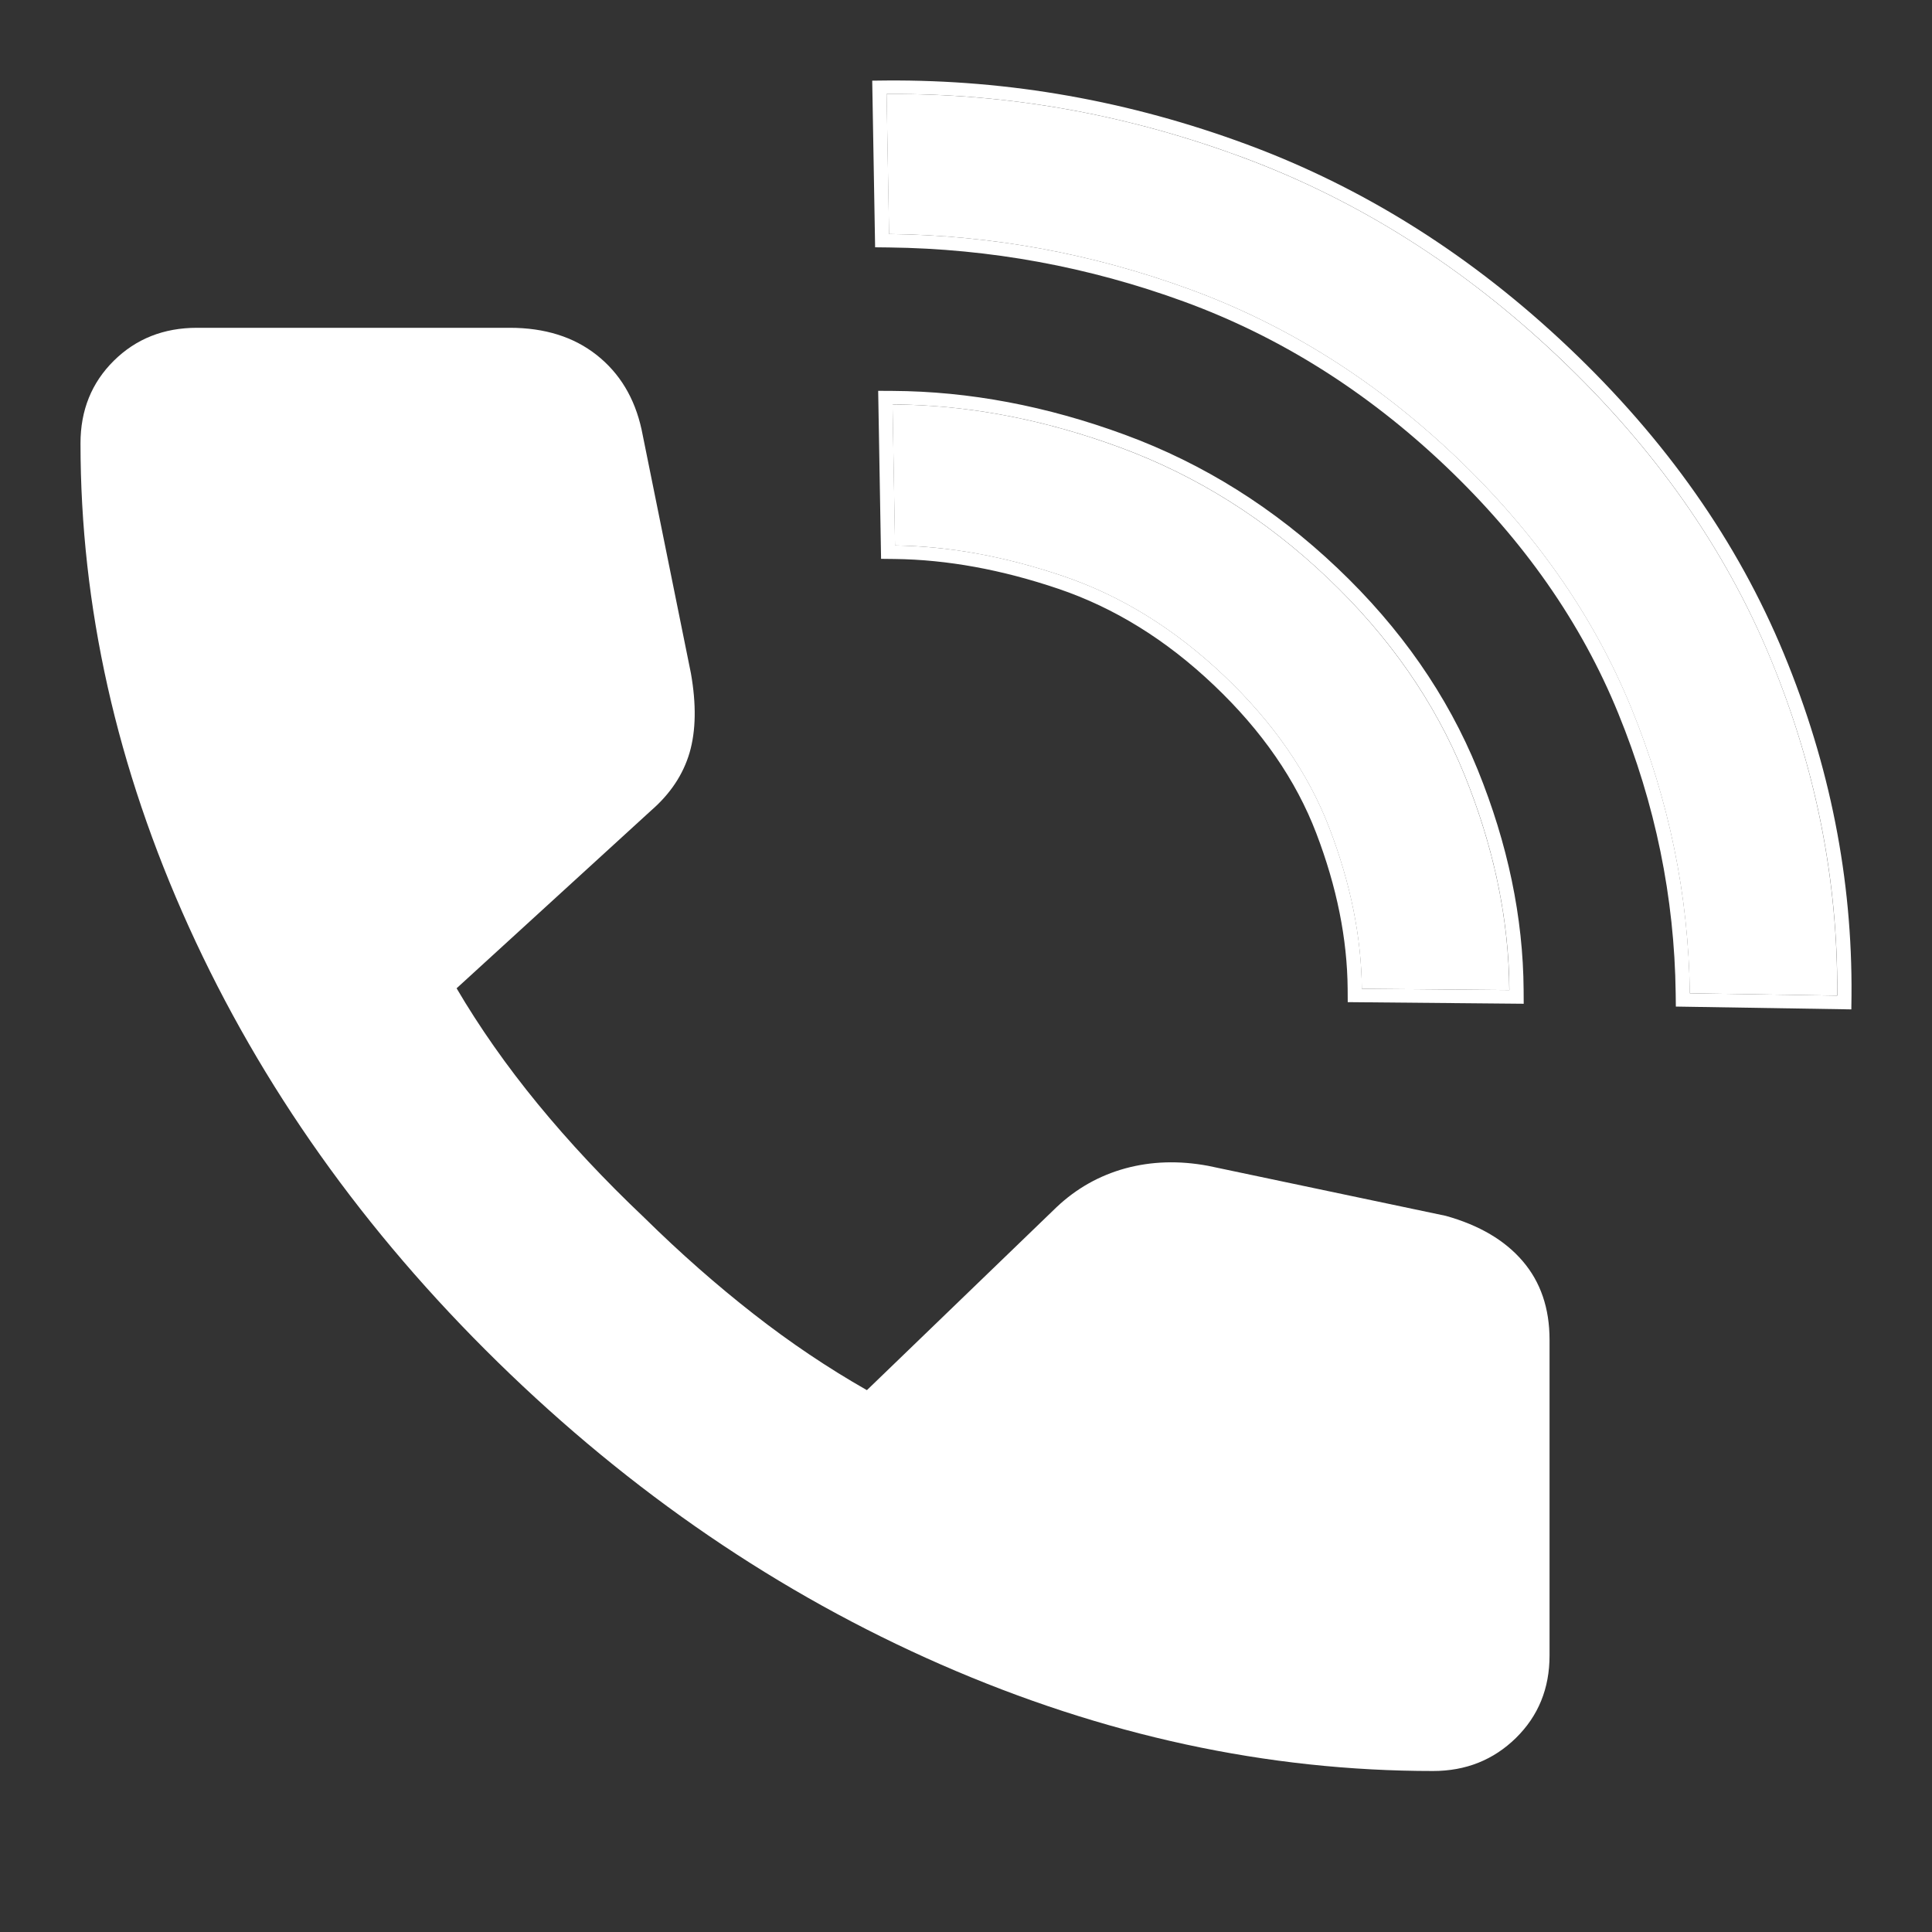
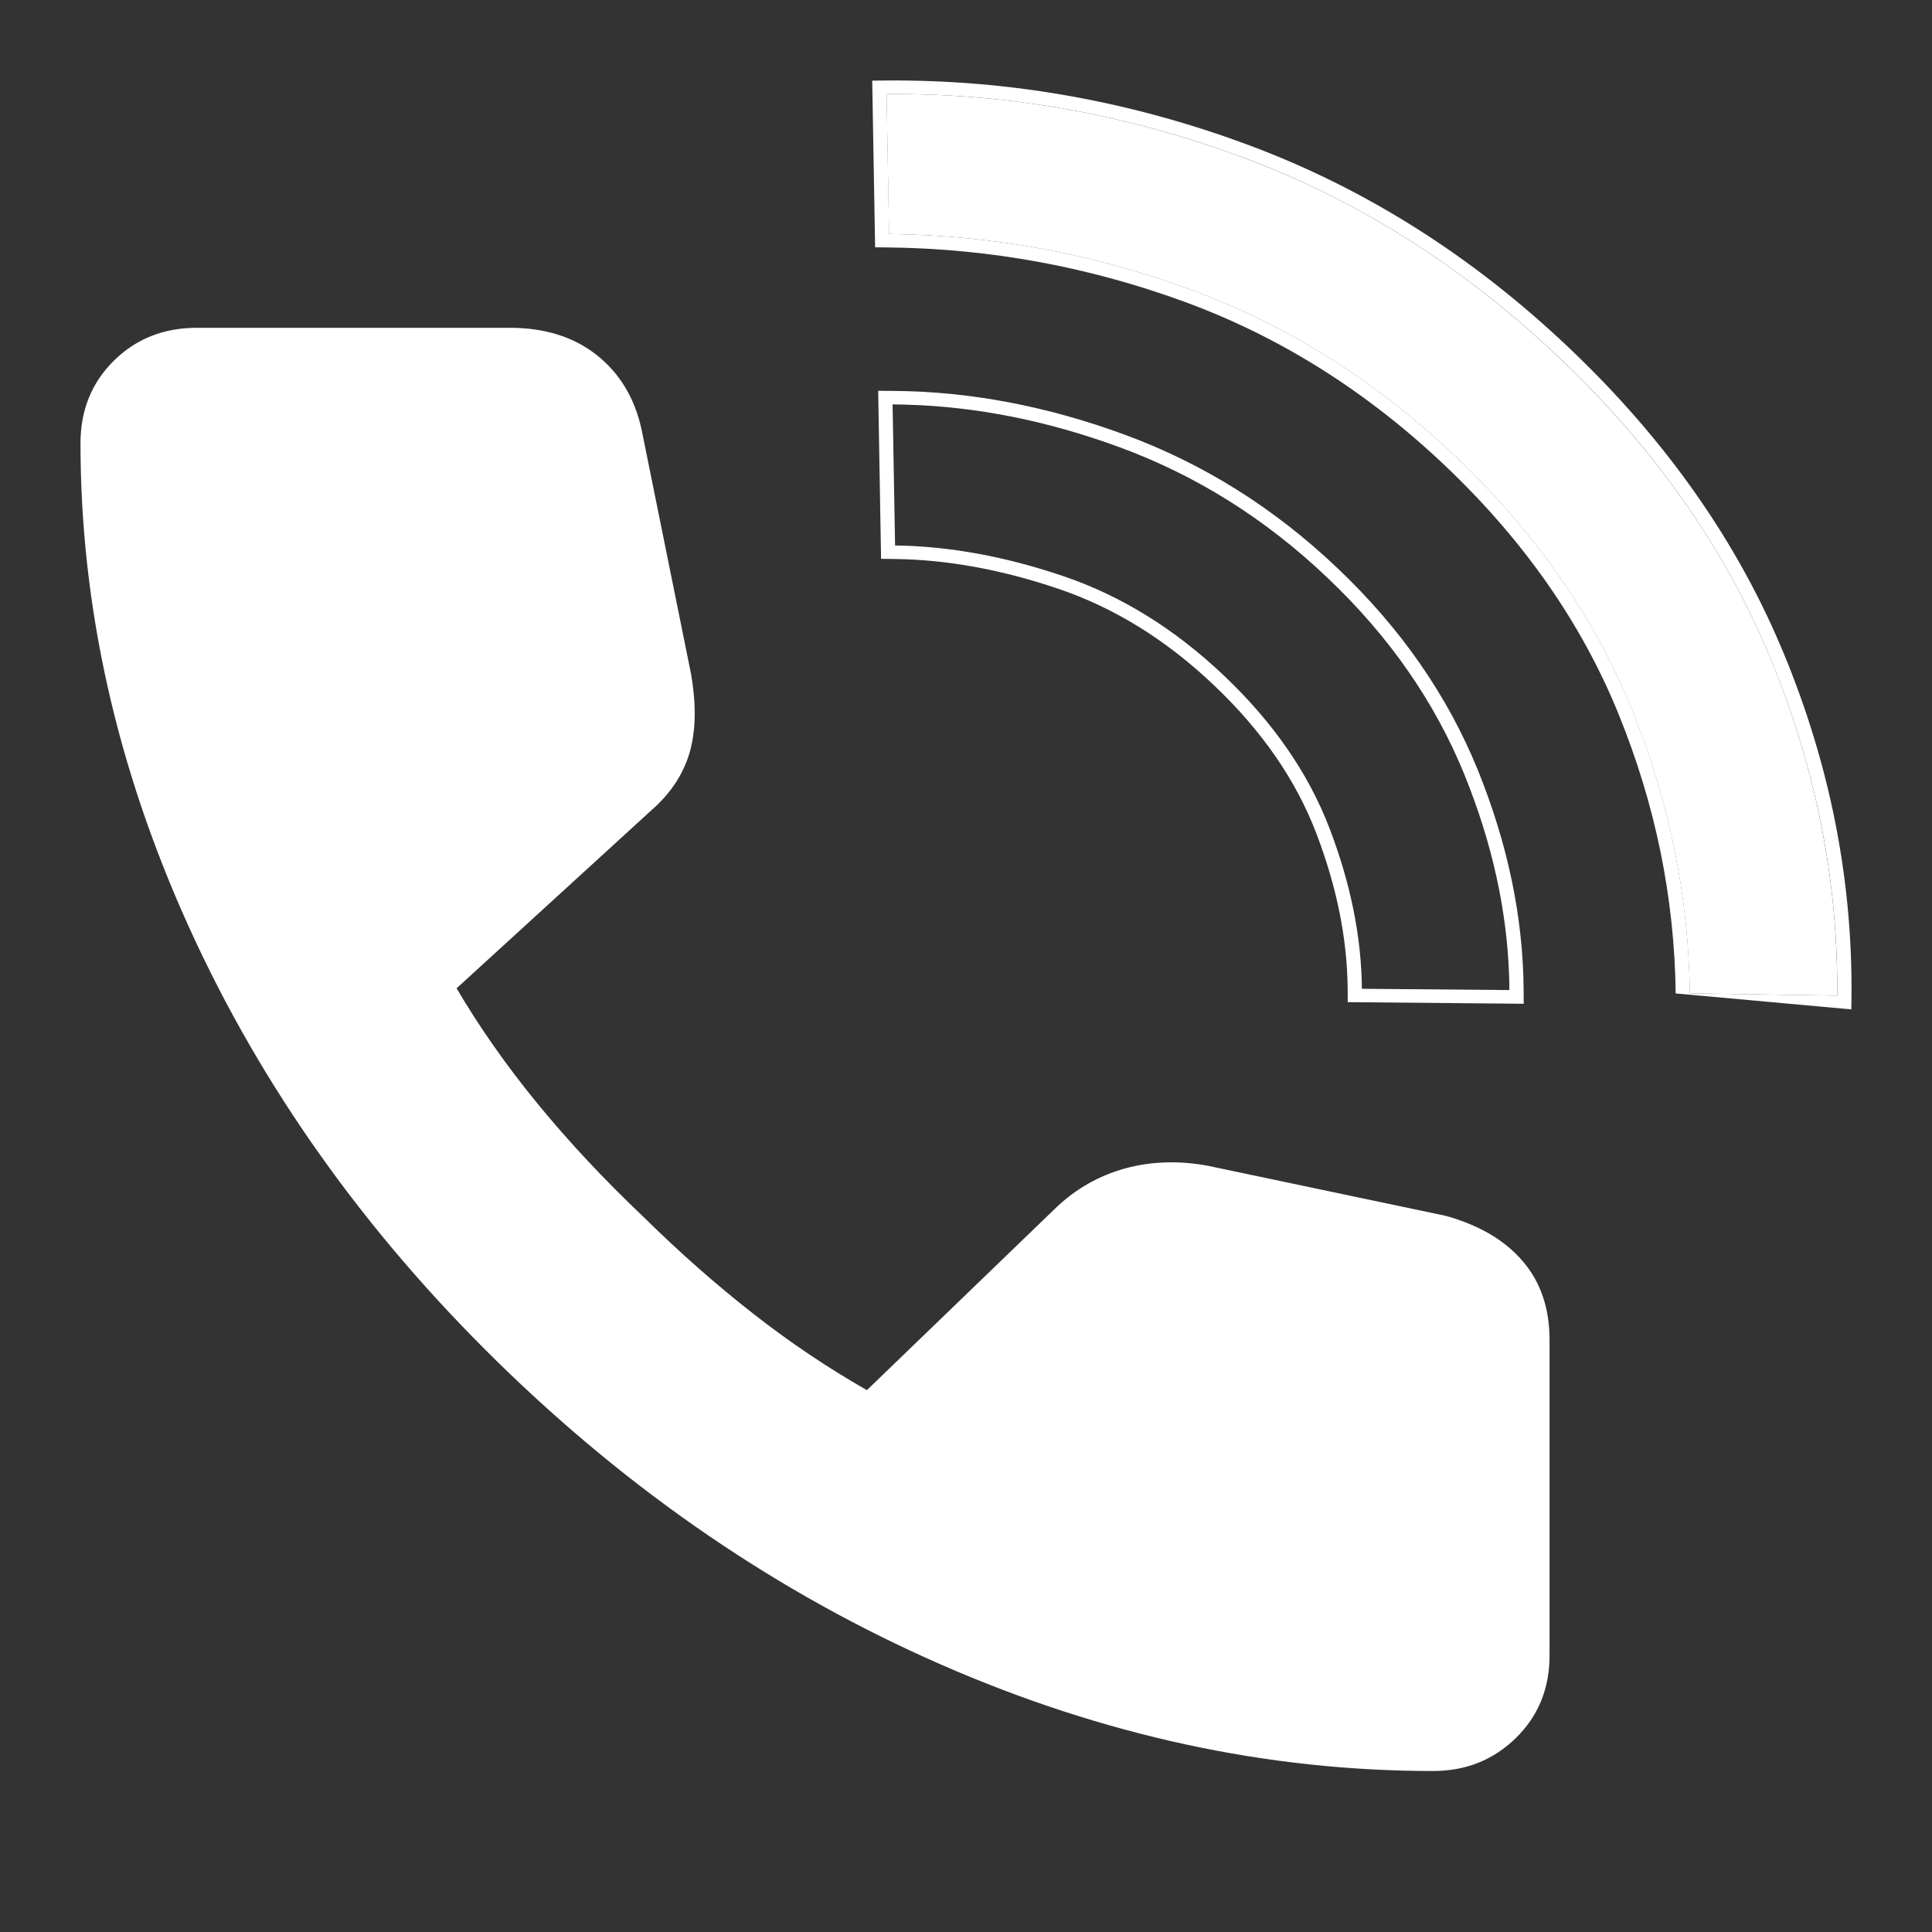
<svg xmlns="http://www.w3.org/2000/svg" width="24" height="24" viewBox="0 0 24 24" fill="none">
  <rect x="0" y="0" width="24" height="24" fill="#333333" stroke="none" />
  <path d="M11.013 1.168L11.044 2.907C12.321 2.921 13.565 3.15 14.775 3.592C15.985 4.034 17.085 4.726 18.077 5.667C19.068 6.609 19.798 7.653 20.266 8.8C20.734 9.946 20.976 11.126 20.991 12.339L22.822 12.368C22.834 10.942 22.558 9.546 21.994 8.18C21.429 6.814 20.554 5.568 19.367 4.442C18.181 3.315 16.868 2.485 15.427 1.952C13.986 1.418 12.515 1.157 11.013 1.168Z" fill="white" />
-   <path d="M16.516 10.293C16.778 10.978 16.911 11.641 16.917 12.283L18.749 12.299C18.744 11.418 18.557 10.527 18.191 9.624C17.824 8.721 17.256 7.905 16.488 7.176C15.72 6.446 14.86 5.907 13.908 5.557C12.955 5.206 12.015 5.029 11.087 5.024L11.118 6.776C11.788 6.785 12.483 6.912 13.205 7.156C13.927 7.401 14.593 7.813 15.205 8.394C15.817 8.975 16.254 9.608 16.516 10.293Z" fill="white" />
-   <path fill-rule="evenodd" clip-rule="evenodd" d="M10.871 3.072L10.835 1.002L11.013 1C12.537 0.989 14.031 1.254 15.492 1.795L15.428 1.951C14.043 1.439 12.631 1.177 11.191 1.168C11.132 1.168 11.073 1.168 11.014 1.168L11.045 2.907C12.322 2.921 13.566 3.15 14.776 3.592C15.986 4.034 17.086 4.726 18.078 5.667C19.069 6.609 19.799 7.653 20.267 8.799L20.102 8.86C19.644 7.737 18.928 6.712 17.953 5.786C16.977 4.86 15.897 4.182 14.712 3.748C13.522 3.313 12.299 3.089 11.043 3.074L10.871 3.072ZM20.992 12.339C20.977 11.126 20.735 9.946 20.267 8.799L20.102 8.86C20.563 9.988 20.801 11.148 20.816 12.341L20.818 12.504L22.998 12.539L23 12.369C23.012 10.921 22.732 9.504 22.159 8.119C21.585 6.73 20.695 5.464 19.493 4.323C18.291 3.181 16.958 2.338 15.492 1.795L15.428 1.951C16.869 2.485 18.182 3.315 19.369 4.442C20.555 5.568 21.43 6.814 21.994 8.18C22.537 9.493 22.813 10.832 22.823 12.2C22.823 12.256 22.823 12.312 22.823 12.368L20.992 12.339ZM16.742 12.449L16.741 12.284C16.736 11.664 16.607 11.019 16.351 10.35C16.099 9.691 15.677 9.079 15.081 8.513C14.486 7.947 13.841 7.549 13.147 7.314C12.441 7.075 11.764 6.952 11.116 6.944L10.945 6.942L10.909 4.855L11.089 4.856C12.04 4.861 13.002 5.043 13.972 5.4C14.949 5.759 15.83 6.312 16.614 7.057C17.399 7.802 17.98 8.637 18.357 9.563C18.73 10.483 18.921 11.395 18.927 12.298L18.928 12.469L16.742 12.449ZM13.206 7.156C13.928 7.4 14.594 7.813 15.206 8.394C15.818 8.975 16.255 9.608 16.517 10.293C16.779 10.978 16.912 11.641 16.918 12.283L18.75 12.299C18.75 12.243 18.748 12.187 18.747 12.131C18.72 11.305 18.535 10.469 18.192 9.624C17.825 8.721 17.258 7.905 16.489 7.176C15.722 6.446 14.861 5.906 13.909 5.556C13.017 5.228 12.135 5.052 11.265 5.027C11.206 5.025 11.147 5.024 11.088 5.024L11.119 6.776C11.789 6.785 12.484 6.911 13.206 7.156Z" fill="white" />
+   <path fill-rule="evenodd" clip-rule="evenodd" d="M10.871 3.072L10.835 1.002L11.013 1C12.537 0.989 14.031 1.254 15.492 1.795L15.428 1.951C14.043 1.439 12.631 1.177 11.191 1.168C11.132 1.168 11.073 1.168 11.014 1.168L11.045 2.907C12.322 2.921 13.566 3.15 14.776 3.592C15.986 4.034 17.086 4.726 18.078 5.667C19.069 6.609 19.799 7.653 20.267 8.799L20.102 8.86C19.644 7.737 18.928 6.712 17.953 5.786C16.977 4.86 15.897 4.182 14.712 3.748C13.522 3.313 12.299 3.089 11.043 3.074L10.871 3.072ZM20.992 12.339C20.977 11.126 20.735 9.946 20.267 8.799L20.102 8.86C20.563 9.988 20.801 11.148 20.816 12.341L22.998 12.539L23 12.369C23.012 10.921 22.732 9.504 22.159 8.119C21.585 6.73 20.695 5.464 19.493 4.323C18.291 3.181 16.958 2.338 15.492 1.795L15.428 1.951C16.869 2.485 18.182 3.315 19.369 4.442C20.555 5.568 21.43 6.814 21.994 8.18C22.537 9.493 22.813 10.832 22.823 12.2C22.823 12.256 22.823 12.312 22.823 12.368L20.992 12.339ZM16.742 12.449L16.741 12.284C16.736 11.664 16.607 11.019 16.351 10.35C16.099 9.691 15.677 9.079 15.081 8.513C14.486 7.947 13.841 7.549 13.147 7.314C12.441 7.075 11.764 6.952 11.116 6.944L10.945 6.942L10.909 4.855L11.089 4.856C12.04 4.861 13.002 5.043 13.972 5.4C14.949 5.759 15.83 6.312 16.614 7.057C17.399 7.802 17.98 8.637 18.357 9.563C18.73 10.483 18.921 11.395 18.927 12.298L18.928 12.469L16.742 12.449ZM13.206 7.156C13.928 7.4 14.594 7.813 15.206 8.394C15.818 8.975 16.255 9.608 16.517 10.293C16.779 10.978 16.912 11.641 16.918 12.283L18.75 12.299C18.75 12.243 18.748 12.187 18.747 12.131C18.72 11.305 18.535 10.469 18.192 9.624C17.825 8.721 17.258 7.905 16.489 7.176C15.722 6.446 14.861 5.906 13.909 5.556C13.017 5.228 12.135 5.052 11.265 5.027C11.206 5.025 11.147 5.024 11.088 5.024L11.119 6.776C11.789 6.785 12.484 6.911 13.206 7.156Z" fill="white" />
  <path d="M17.802 22C15.74 22 13.703 21.559 11.69 20.678C9.678 19.797 7.842 18.544 6.182 16.919C4.523 15.295 3.244 13.493 2.346 11.514C1.449 9.536 1 7.533 1 5.506C1 5.096 1.138 4.755 1.413 4.482C1.689 4.209 2.033 4.072 2.447 4.072H6.334C6.767 4.072 7.127 4.185 7.412 4.41C7.698 4.636 7.884 4.944 7.97 5.336L8.583 8.365C8.651 8.751 8.645 9.079 8.566 9.351C8.486 9.622 8.327 9.861 8.09 10.067L5.672 12.277C5.957 12.762 6.293 13.241 6.68 13.713C7.067 14.185 7.507 14.656 8.001 15.124C8.453 15.569 8.907 15.968 9.362 16.323C9.817 16.679 10.286 16.994 10.769 17.269L13.127 14.994C13.372 14.763 13.656 14.603 13.979 14.514C14.303 14.426 14.645 14.415 15.006 14.482L17.961 15.104C18.376 15.22 18.695 15.408 18.916 15.667C19.138 15.926 19.249 16.252 19.249 16.643V20.566C19.249 20.976 19.109 21.317 18.831 21.59C18.552 21.863 18.209 22 17.802 22Z" fill="white" />
</svg>